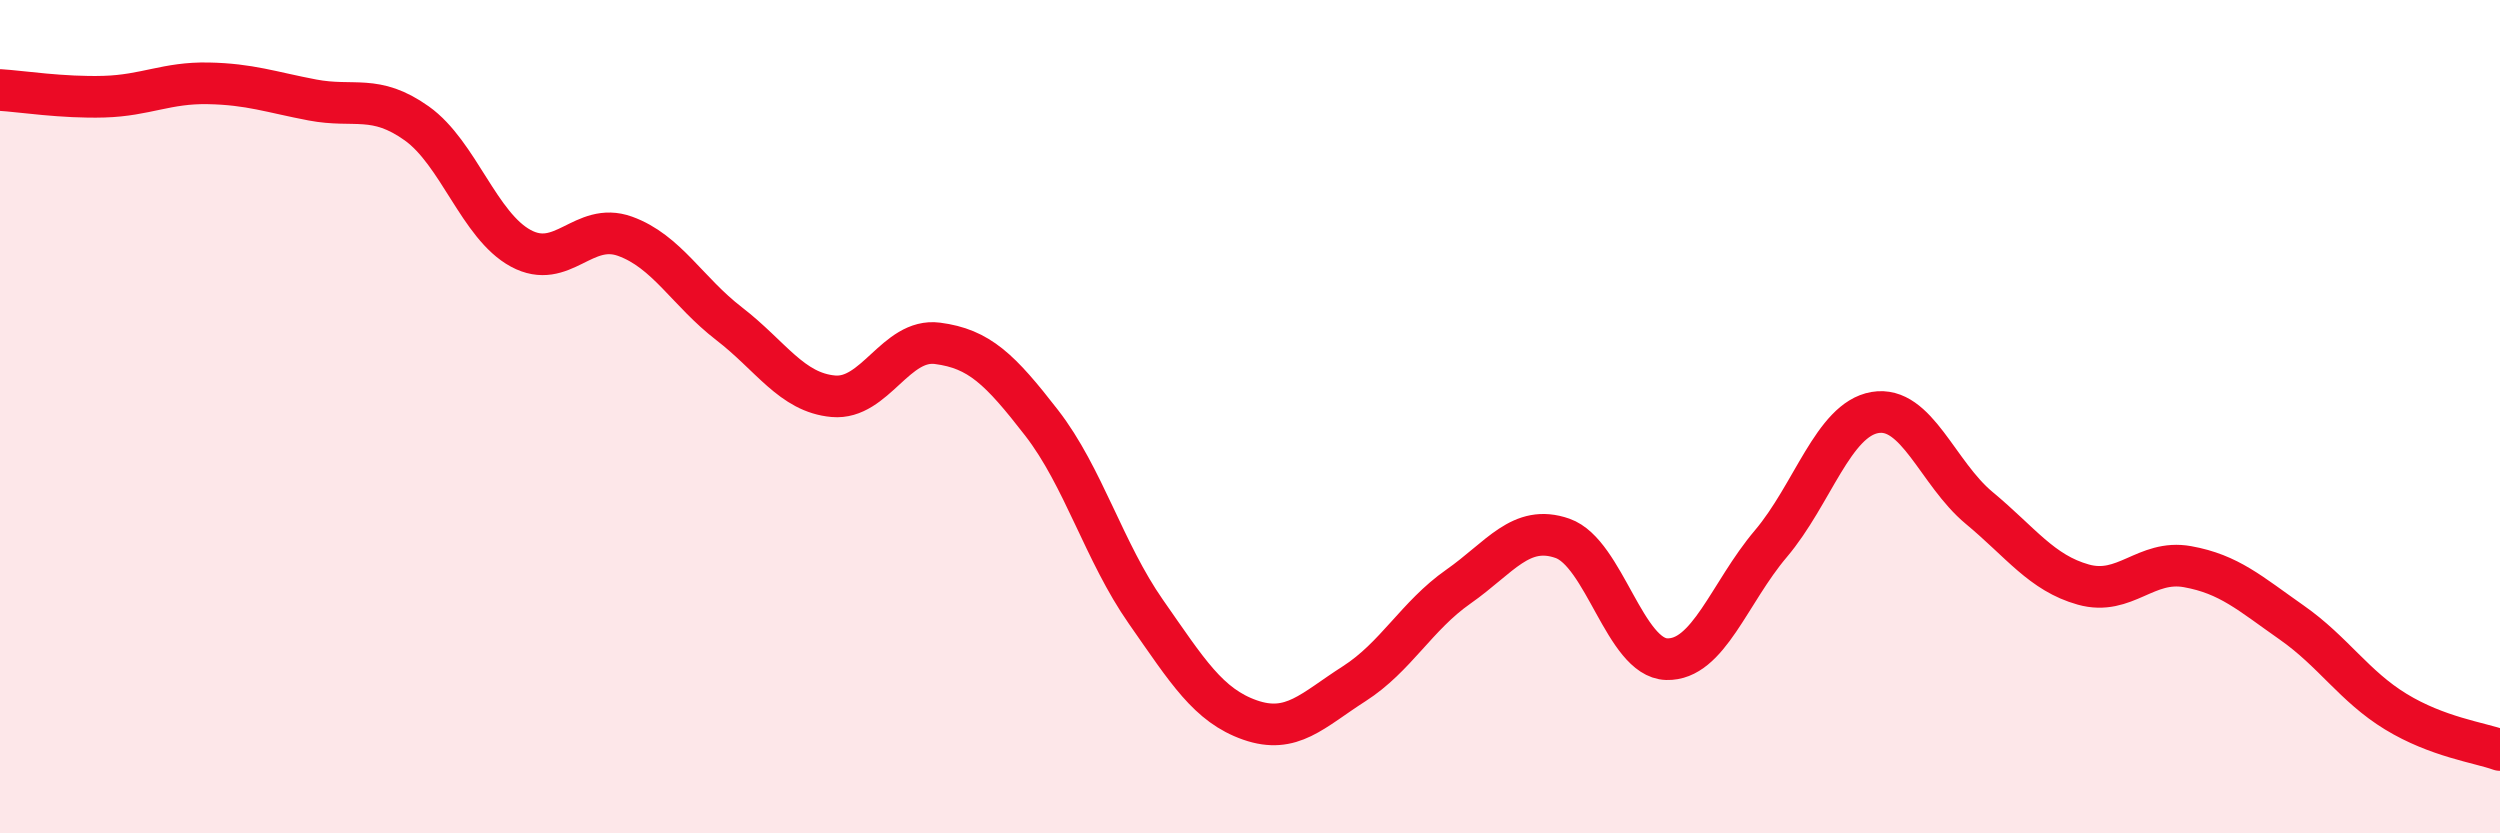
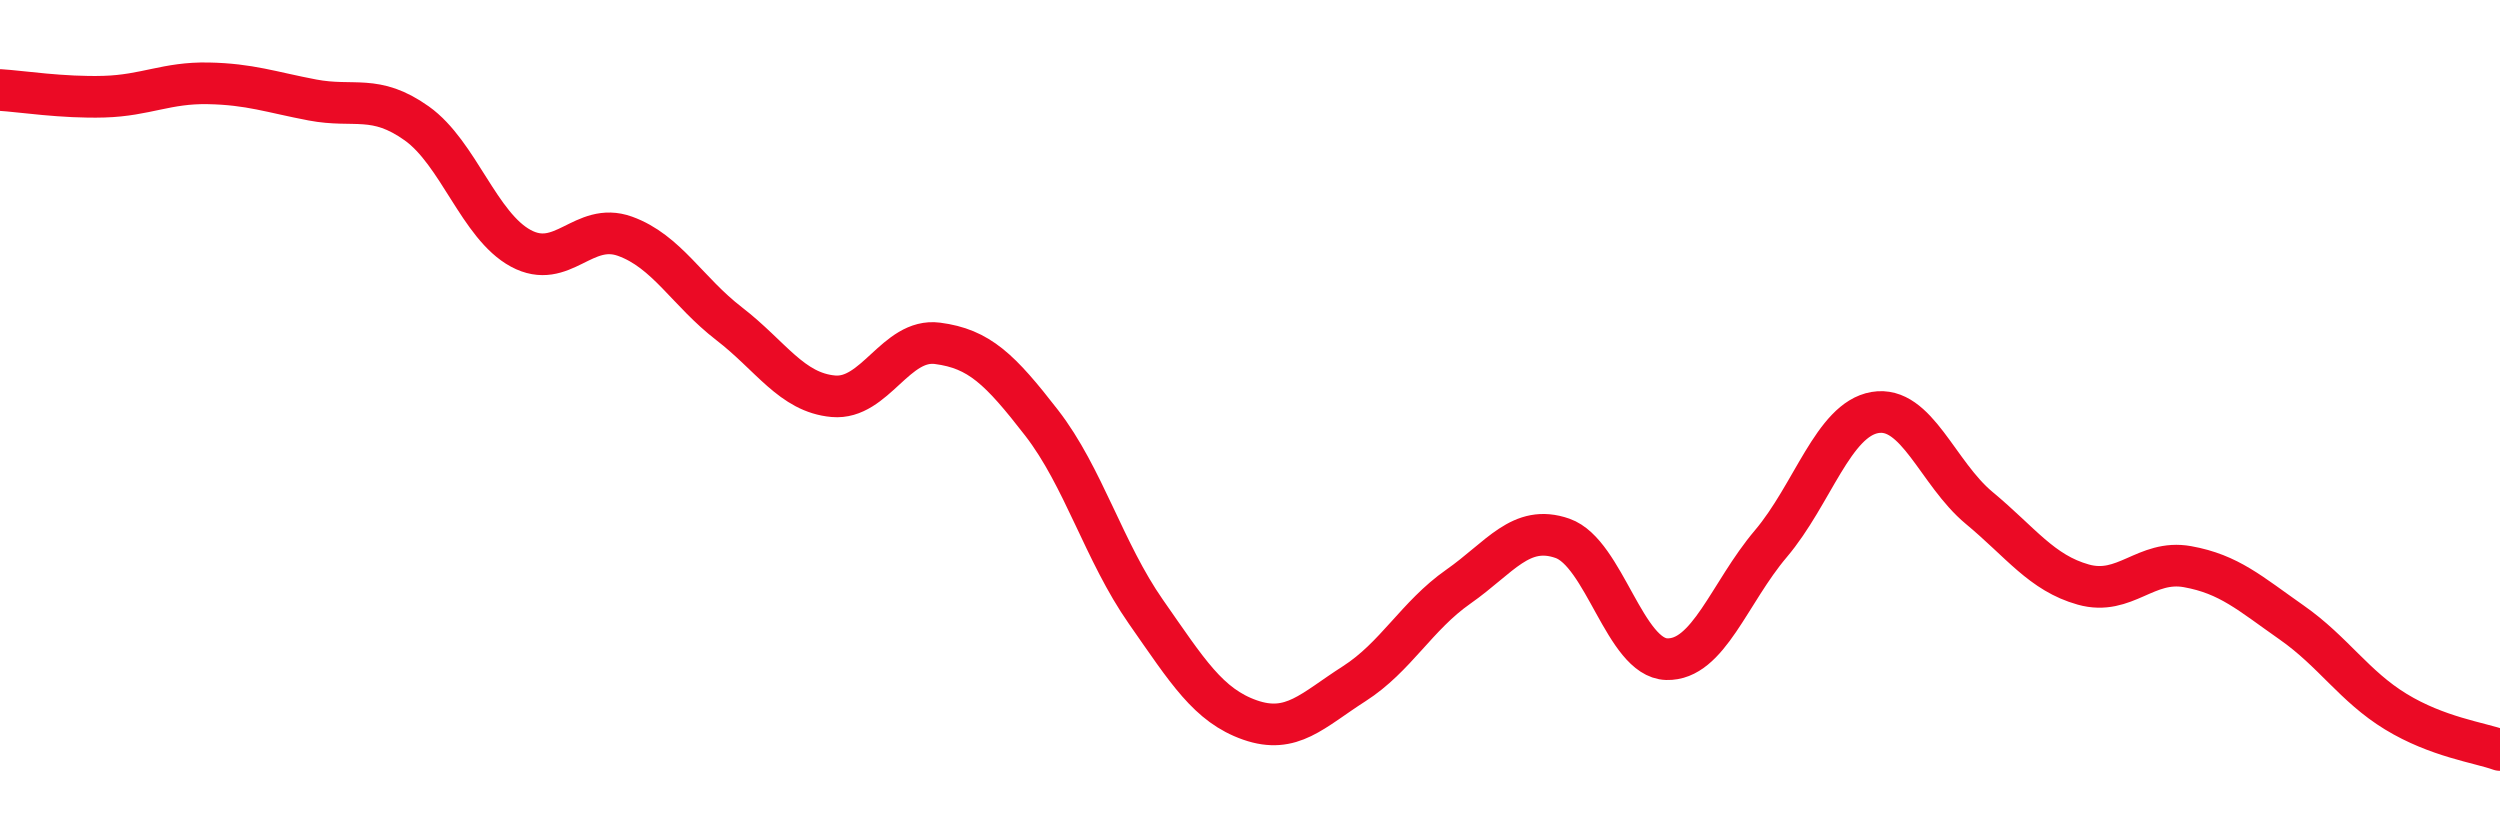
<svg xmlns="http://www.w3.org/2000/svg" width="60" height="20" viewBox="0 0 60 20">
-   <path d="M 0,2.16 C 0.5,2.19 1.5,2.35 2.5,2.32 C 3.5,2.29 4,1.98 5,2 C 6,2.02 6.5,2.21 7.5,2.4 C 8.5,2.59 9,2.25 10,2.96 C 11,3.67 11.5,5.42 12.5,5.96 C 13.5,6.5 14,5.31 15,5.67 C 16,6.03 16.5,7 17.5,7.77 C 18.5,8.54 19,9.42 20,9.51 C 21,9.6 21.5,8.11 22.5,8.24 C 23.5,8.37 24,8.86 25,10.15 C 26,11.44 26.5,13.25 27.5,14.68 C 28.5,16.11 29,16.93 30,17.28 C 31,17.63 31.5,17.05 32.5,16.41 C 33.5,15.77 34,14.78 35,14.08 C 36,13.38 36.5,12.57 37.5,12.92 C 38.5,13.27 39,15.79 40,15.82 C 41,15.85 41.5,14.23 42.5,13.05 C 43.5,11.87 44,10.07 45,9.9 C 46,9.73 46.5,11.36 47.5,12.19 C 48.5,13.02 49,13.75 50,14.03 C 51,14.31 51.5,13.42 52.5,13.6 C 53.5,13.78 54,14.24 55,14.94 C 56,15.64 56.5,16.47 57.5,17.08 C 58.5,17.69 59.5,17.82 60,18L60 20L0 20Z" fill="#EB0A25" opacity="0.1" stroke-linecap="round" stroke-linejoin="round" />
  <path d="M 0,2.16 C 0.5,2.19 1.5,2.35 2.5,2.32 C 3.5,2.29 4,1.98 5,2 C 6,2.02 6.5,2.21 7.5,2.4 C 8.5,2.59 9,2.25 10,2.96 C 11,3.67 11.5,5.42 12.5,5.96 C 13.5,6.5 14,5.31 15,5.67 C 16,6.03 16.5,7 17.5,7.77 C 18.5,8.54 19,9.42 20,9.51 C 21,9.6 21.5,8.11 22.5,8.24 C 23.5,8.37 24,8.86 25,10.15 C 26,11.44 26.5,13.25 27.5,14.68 C 28.5,16.11 29,16.93 30,17.28 C 31,17.63 31.5,17.05 32.5,16.41 C 33.5,15.77 34,14.78 35,14.08 C 36,13.38 36.5,12.57 37.5,12.92 C 38.5,13.27 39,15.79 40,15.82 C 41,15.85 41.5,14.23 42.5,13.05 C 43.5,11.87 44,10.07 45,9.9 C 46,9.73 46.5,11.36 47.5,12.19 C 48.5,13.02 49,13.75 50,14.03 C 51,14.31 51.5,13.42 52.5,13.6 C 53.5,13.78 54,14.24 55,14.94 C 56,15.64 56.5,16.47 57.5,17.08 C 58.5,17.69 59.5,17.82 60,18" stroke="#EB0A25" stroke-width="1" fill="none" stroke-linecap="round" stroke-linejoin="round" />
</svg>